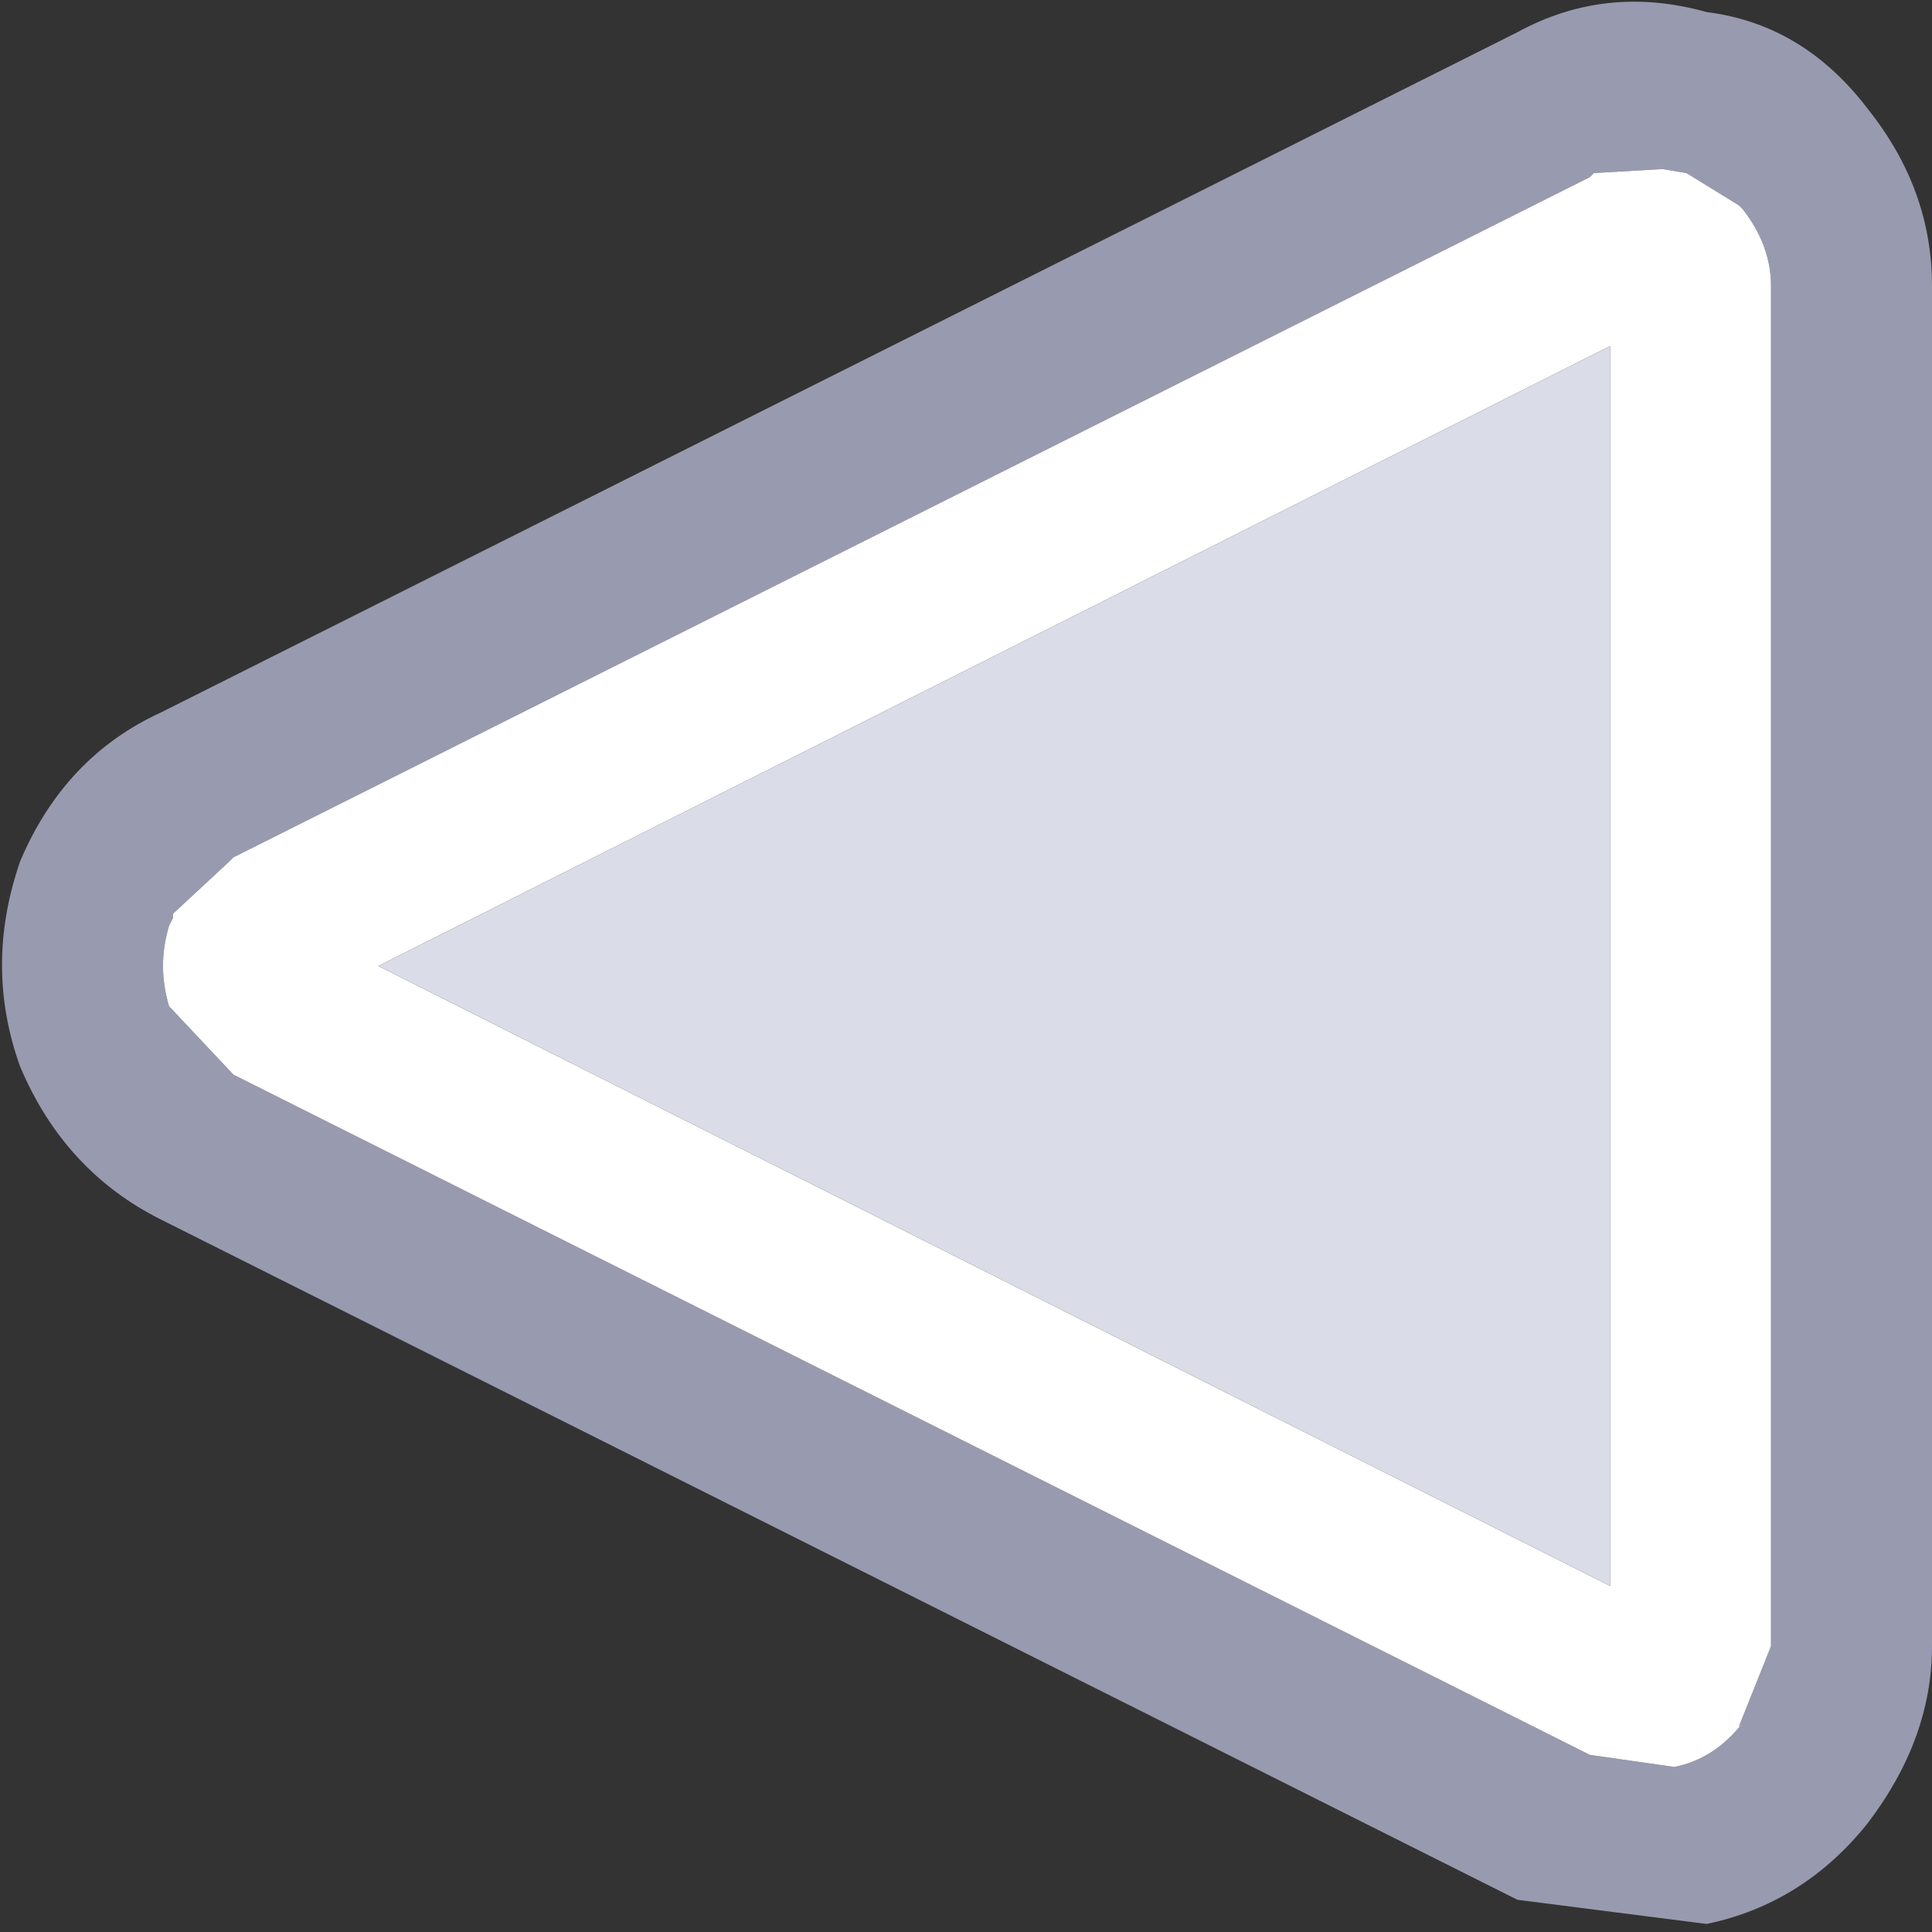
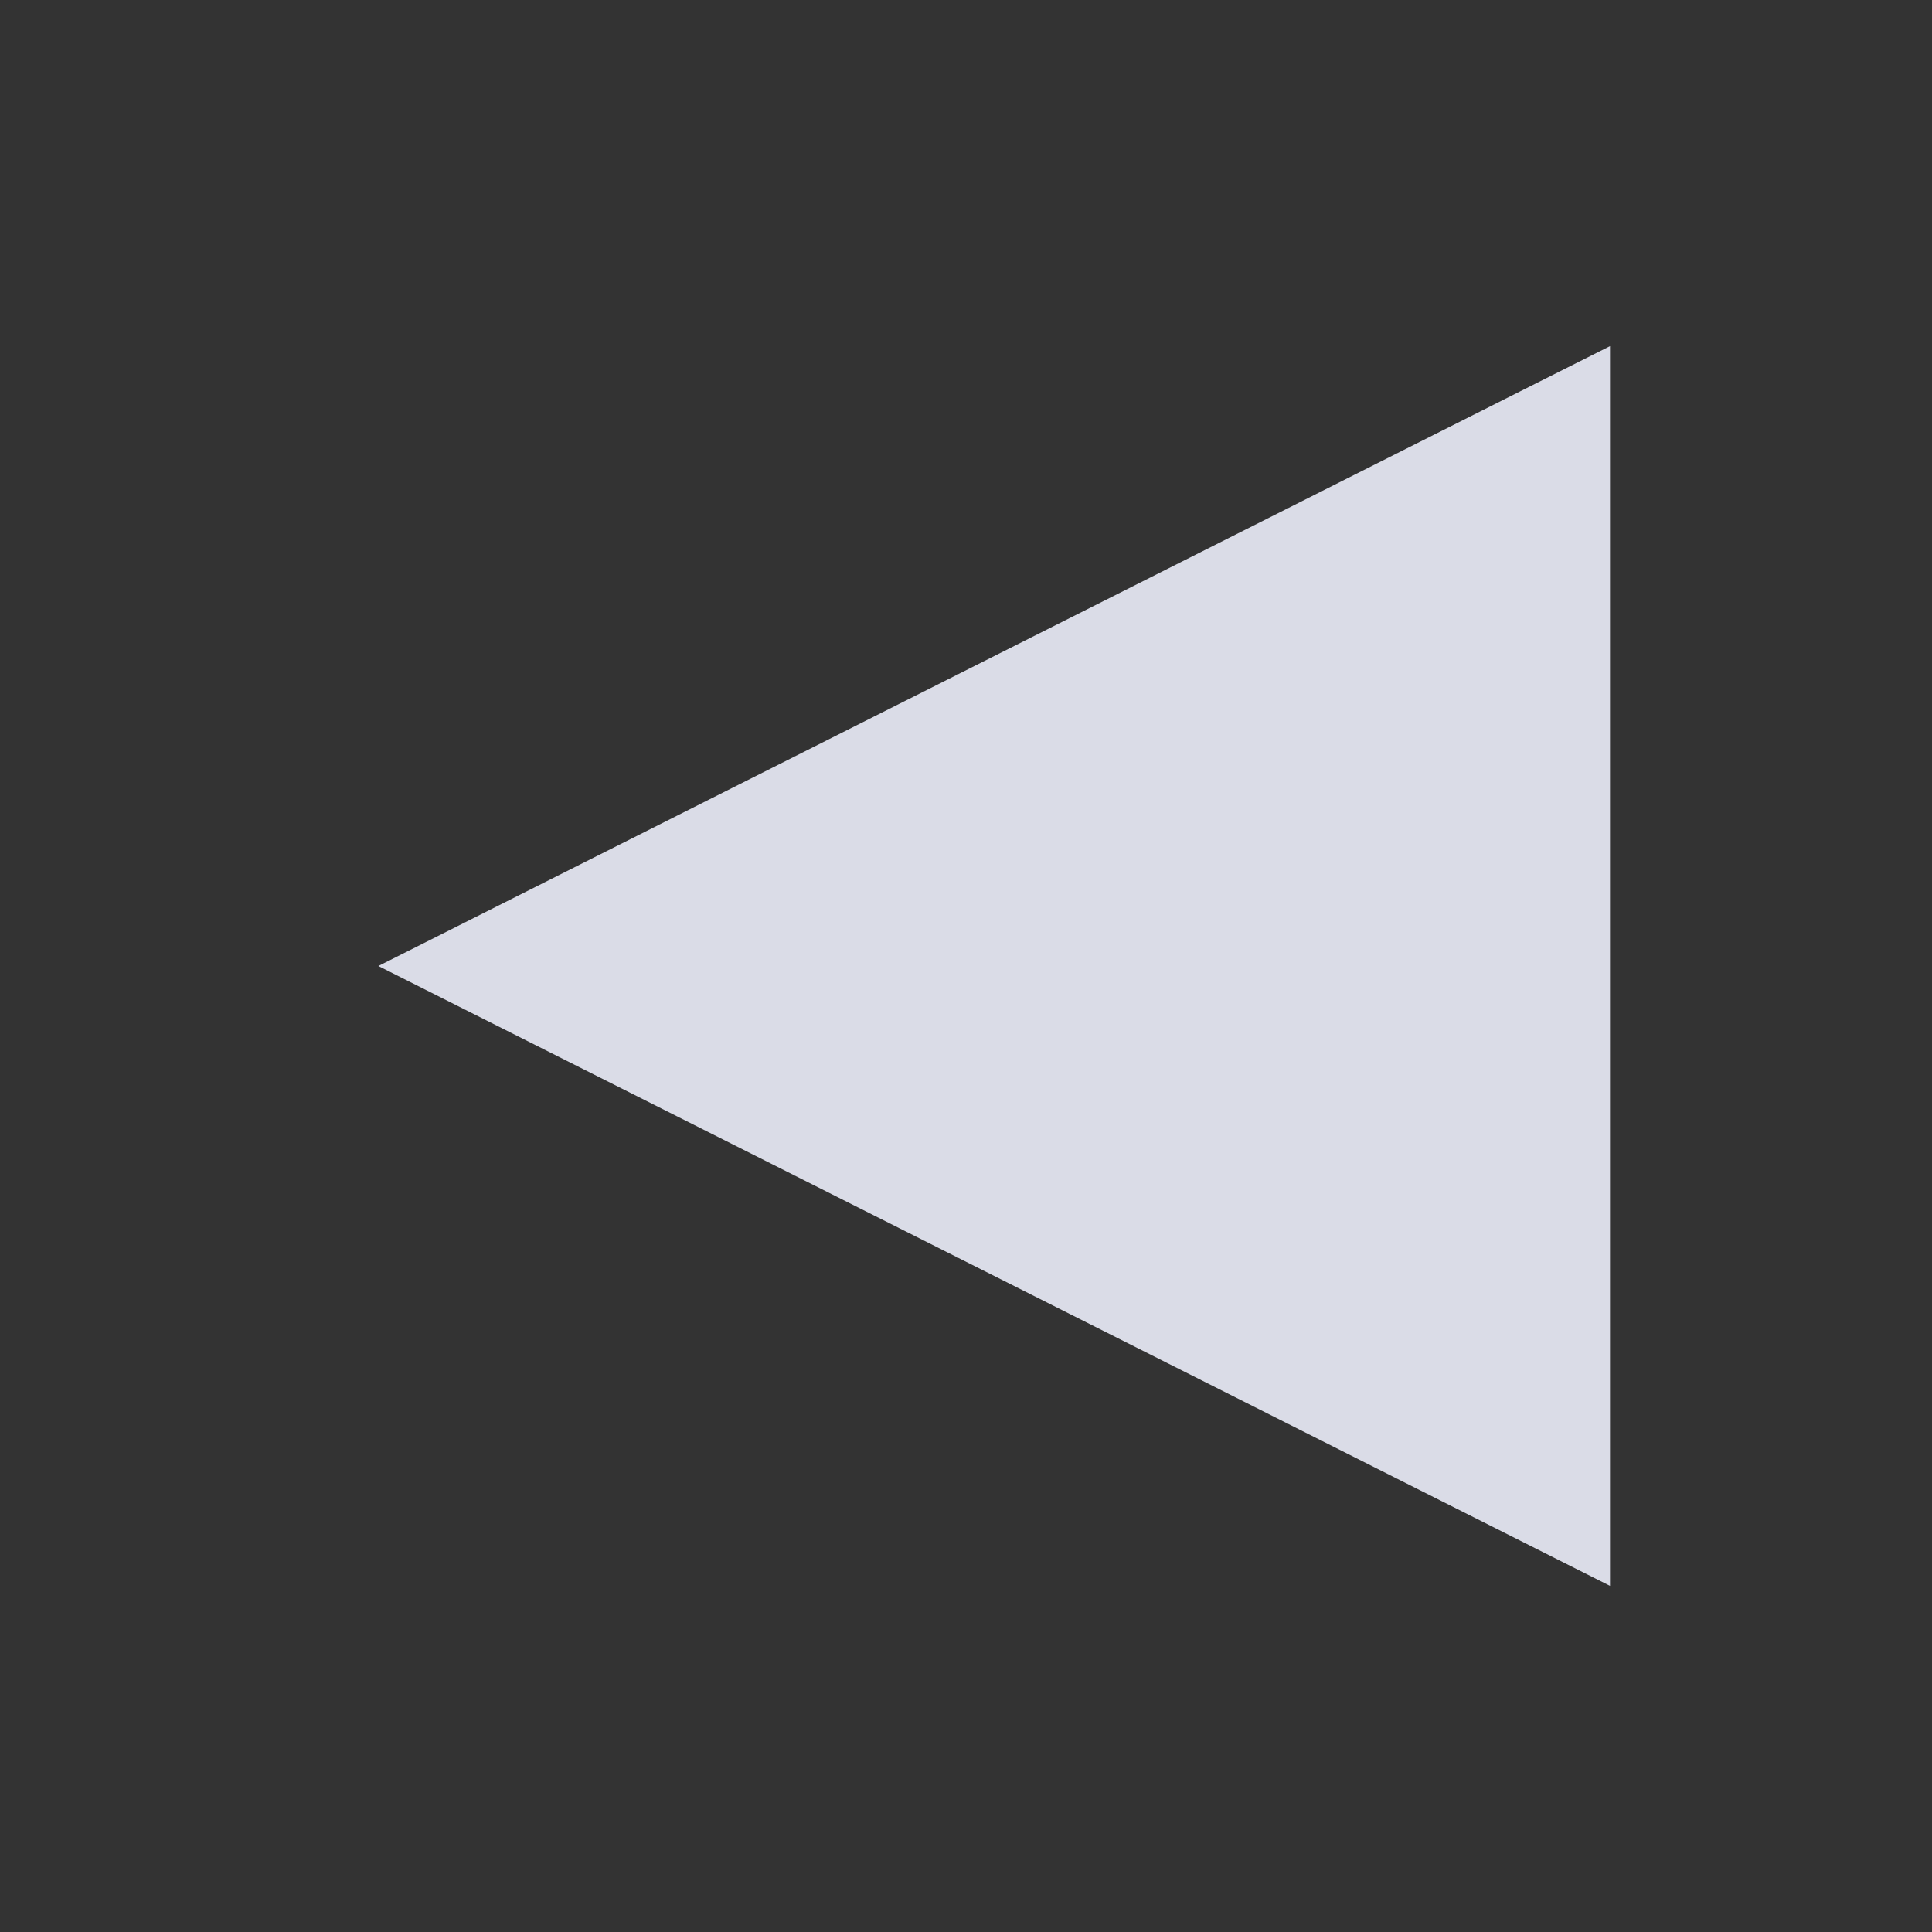
<svg xmlns="http://www.w3.org/2000/svg" width="24" height="24">
  <rect width="100%" height="100%" fill="#333333" stroke="none" />
  <defs />
  <g>
-     <path stroke="none" fill="#989AAF" d="M2.9 10.65 L2.85 10.7 2.15 11.35 2.15 11.4 2.1 11.5 Q1.95 12 2.1 12.5 L2.9 13.35 19.75 21.8 20.8 21.95 Q21.3 21.85 21.65 21.4 L21.6 21.45 22 20.45 22 3.55 Q22 3.05 21.65 2.6 L21.6 2.55 20.95 2.15 20.65 2.1 19.8 2.15 19.75 2.2 2.9 10.65 M18.85 0.4 Q19.95 -0.2 21.2 0.15 22.4 0.3 23.2 1.35 24 2.35 24 3.55 L24 20.45 Q24 21.6 23.2 22.65 22.4 23.65 21.2 23.9 L18.85 23.6 2 15.15 Q0.8 14.55 0.25 13.25 -0.2 12 0.25 10.7 0.8 9.4 2 8.85 L18.85 0.4" />
-     <path stroke="none" fill="#FFFFFF" d="M2.9 10.65 L19.75 2.2 19.8 2.15 20.65 2.1 20.95 2.15 21.6 2.55 21.65 2.6 Q22 3.05 22 3.55 L22 20.45 21.6 21.45 21.65 21.4 Q21.3 21.85 20.8 21.95 L19.75 21.8 2.9 13.35 2.1 12.5 Q1.95 12 2.1 11.5 L2.15 11.4 2.15 11.35 2.85 10.7 2.9 10.65 M20 19.7 L20 4.3 4.7 12 20 19.7" />
    <path stroke="none" fill="#DADCE7" d="M20 19.7 L4.7 12 20 4.3 20 19.7" />
  </g>
</svg>